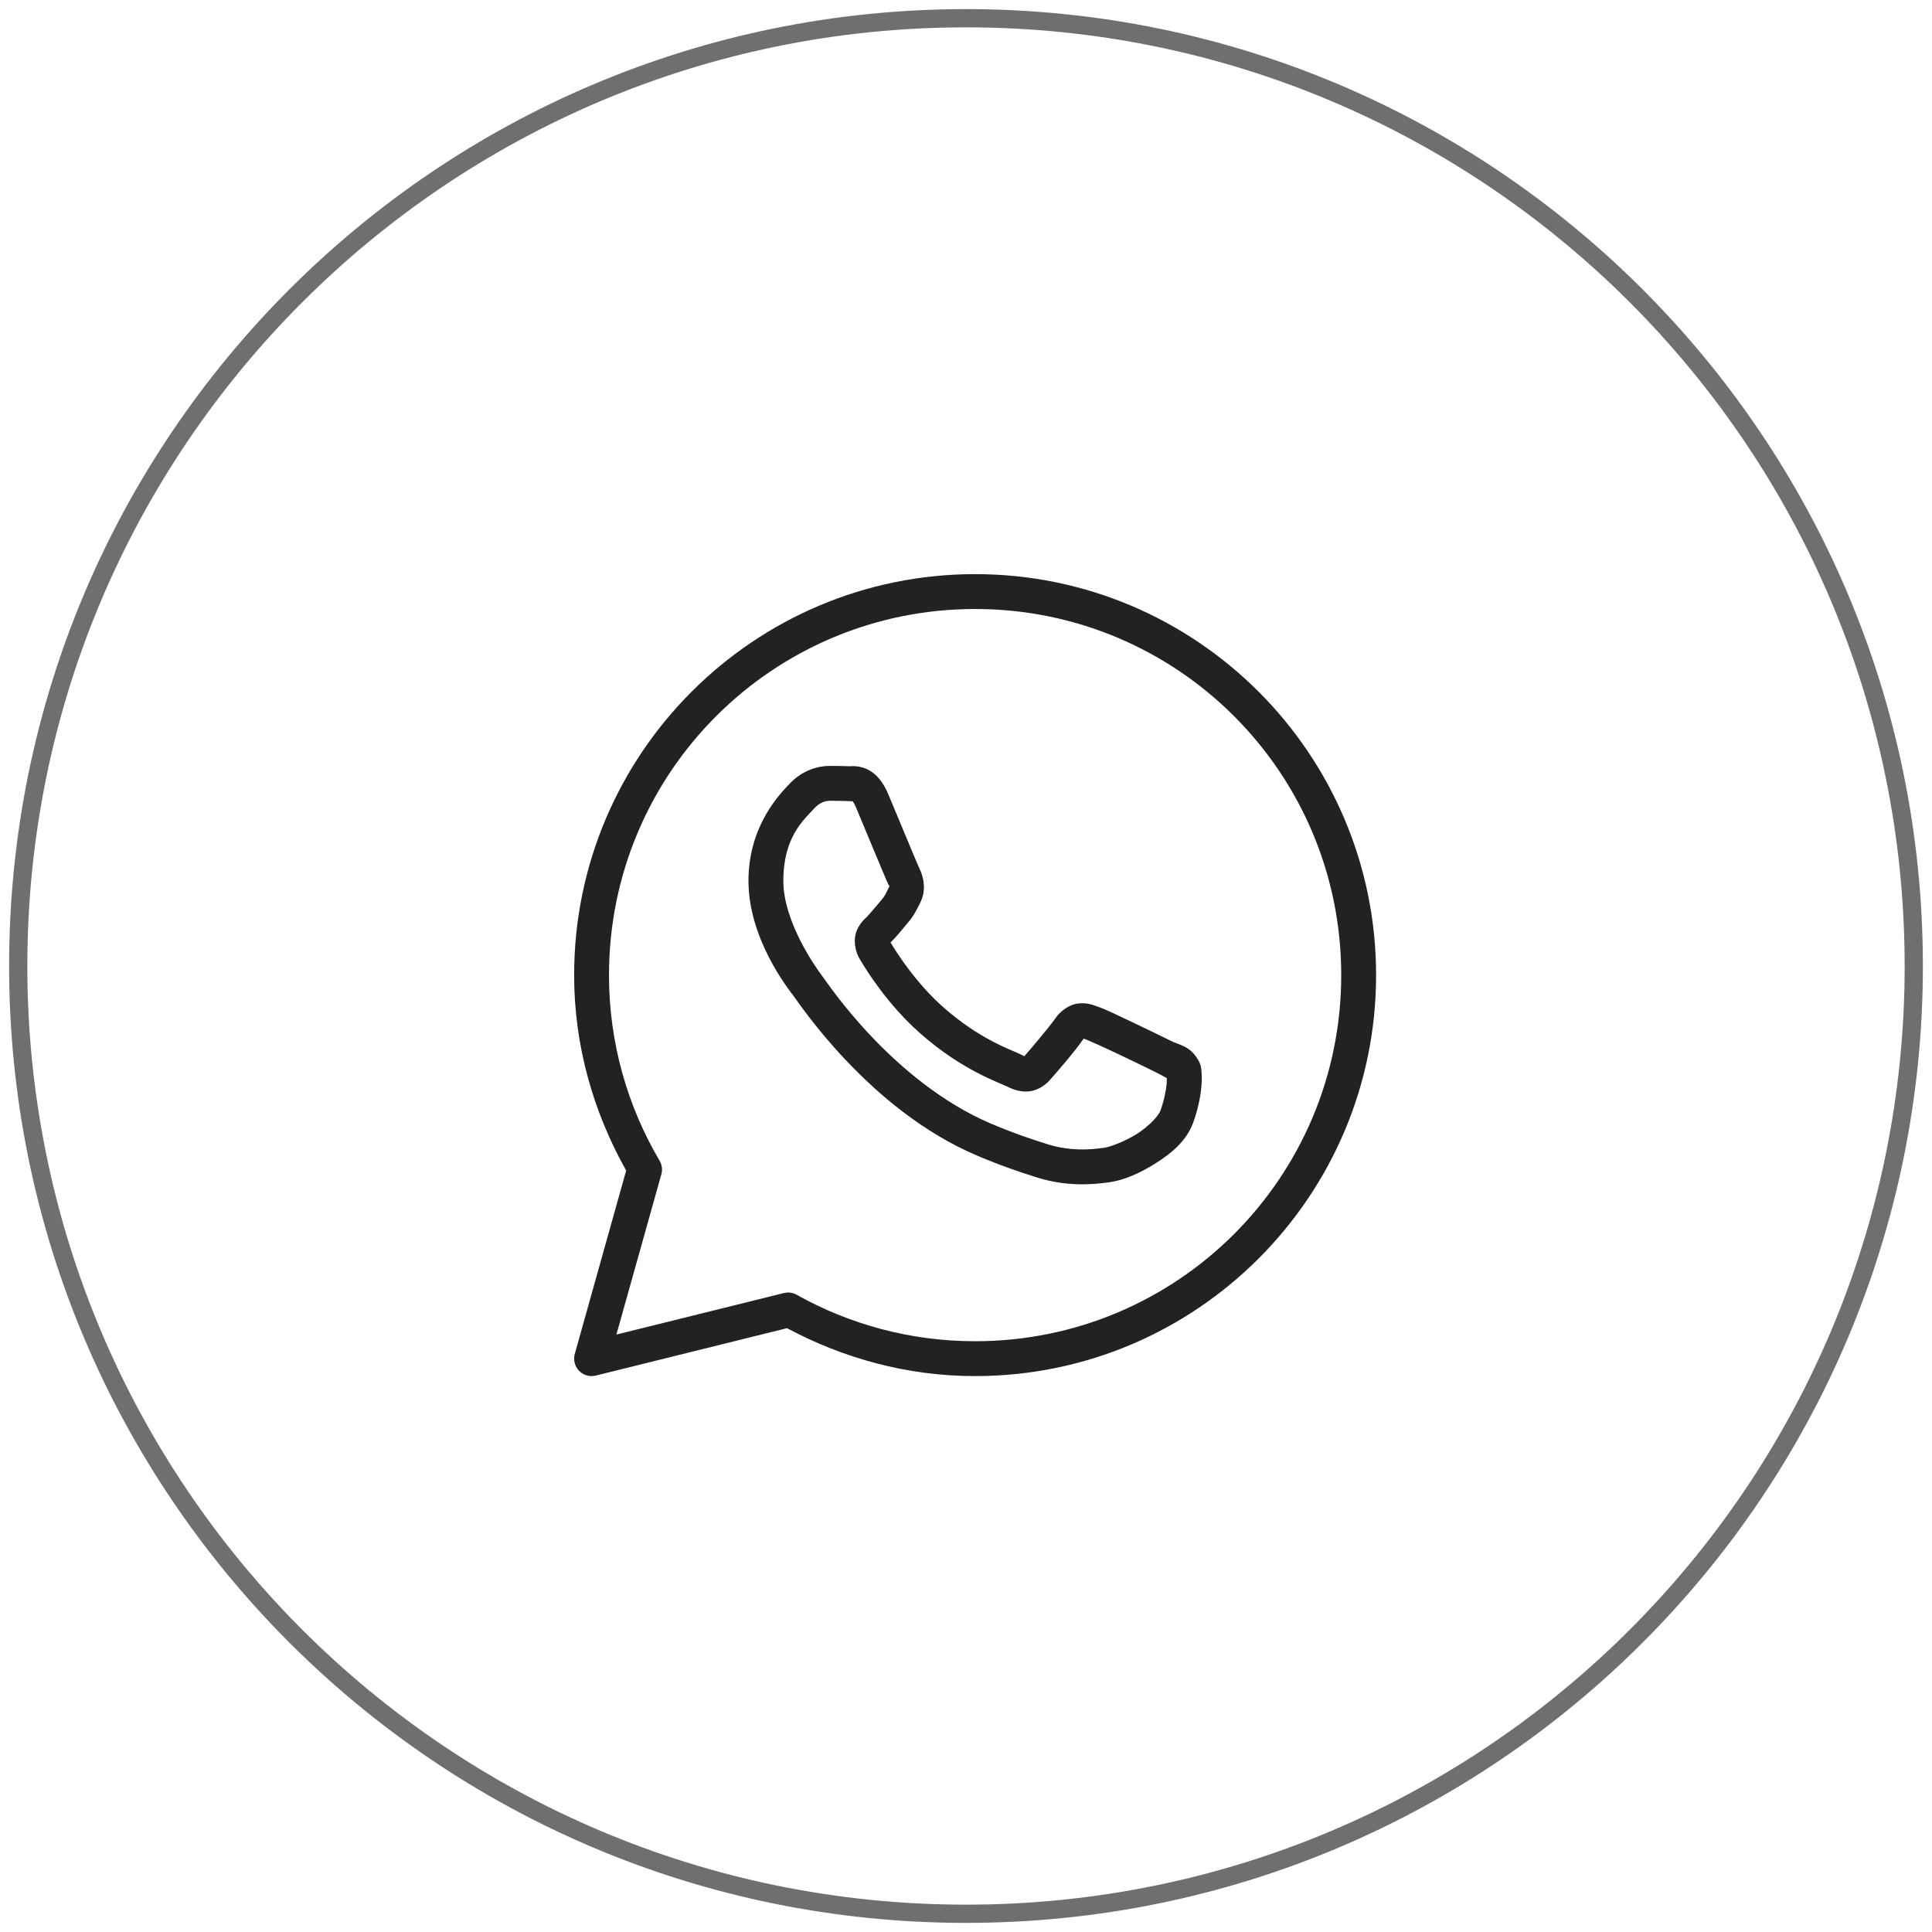
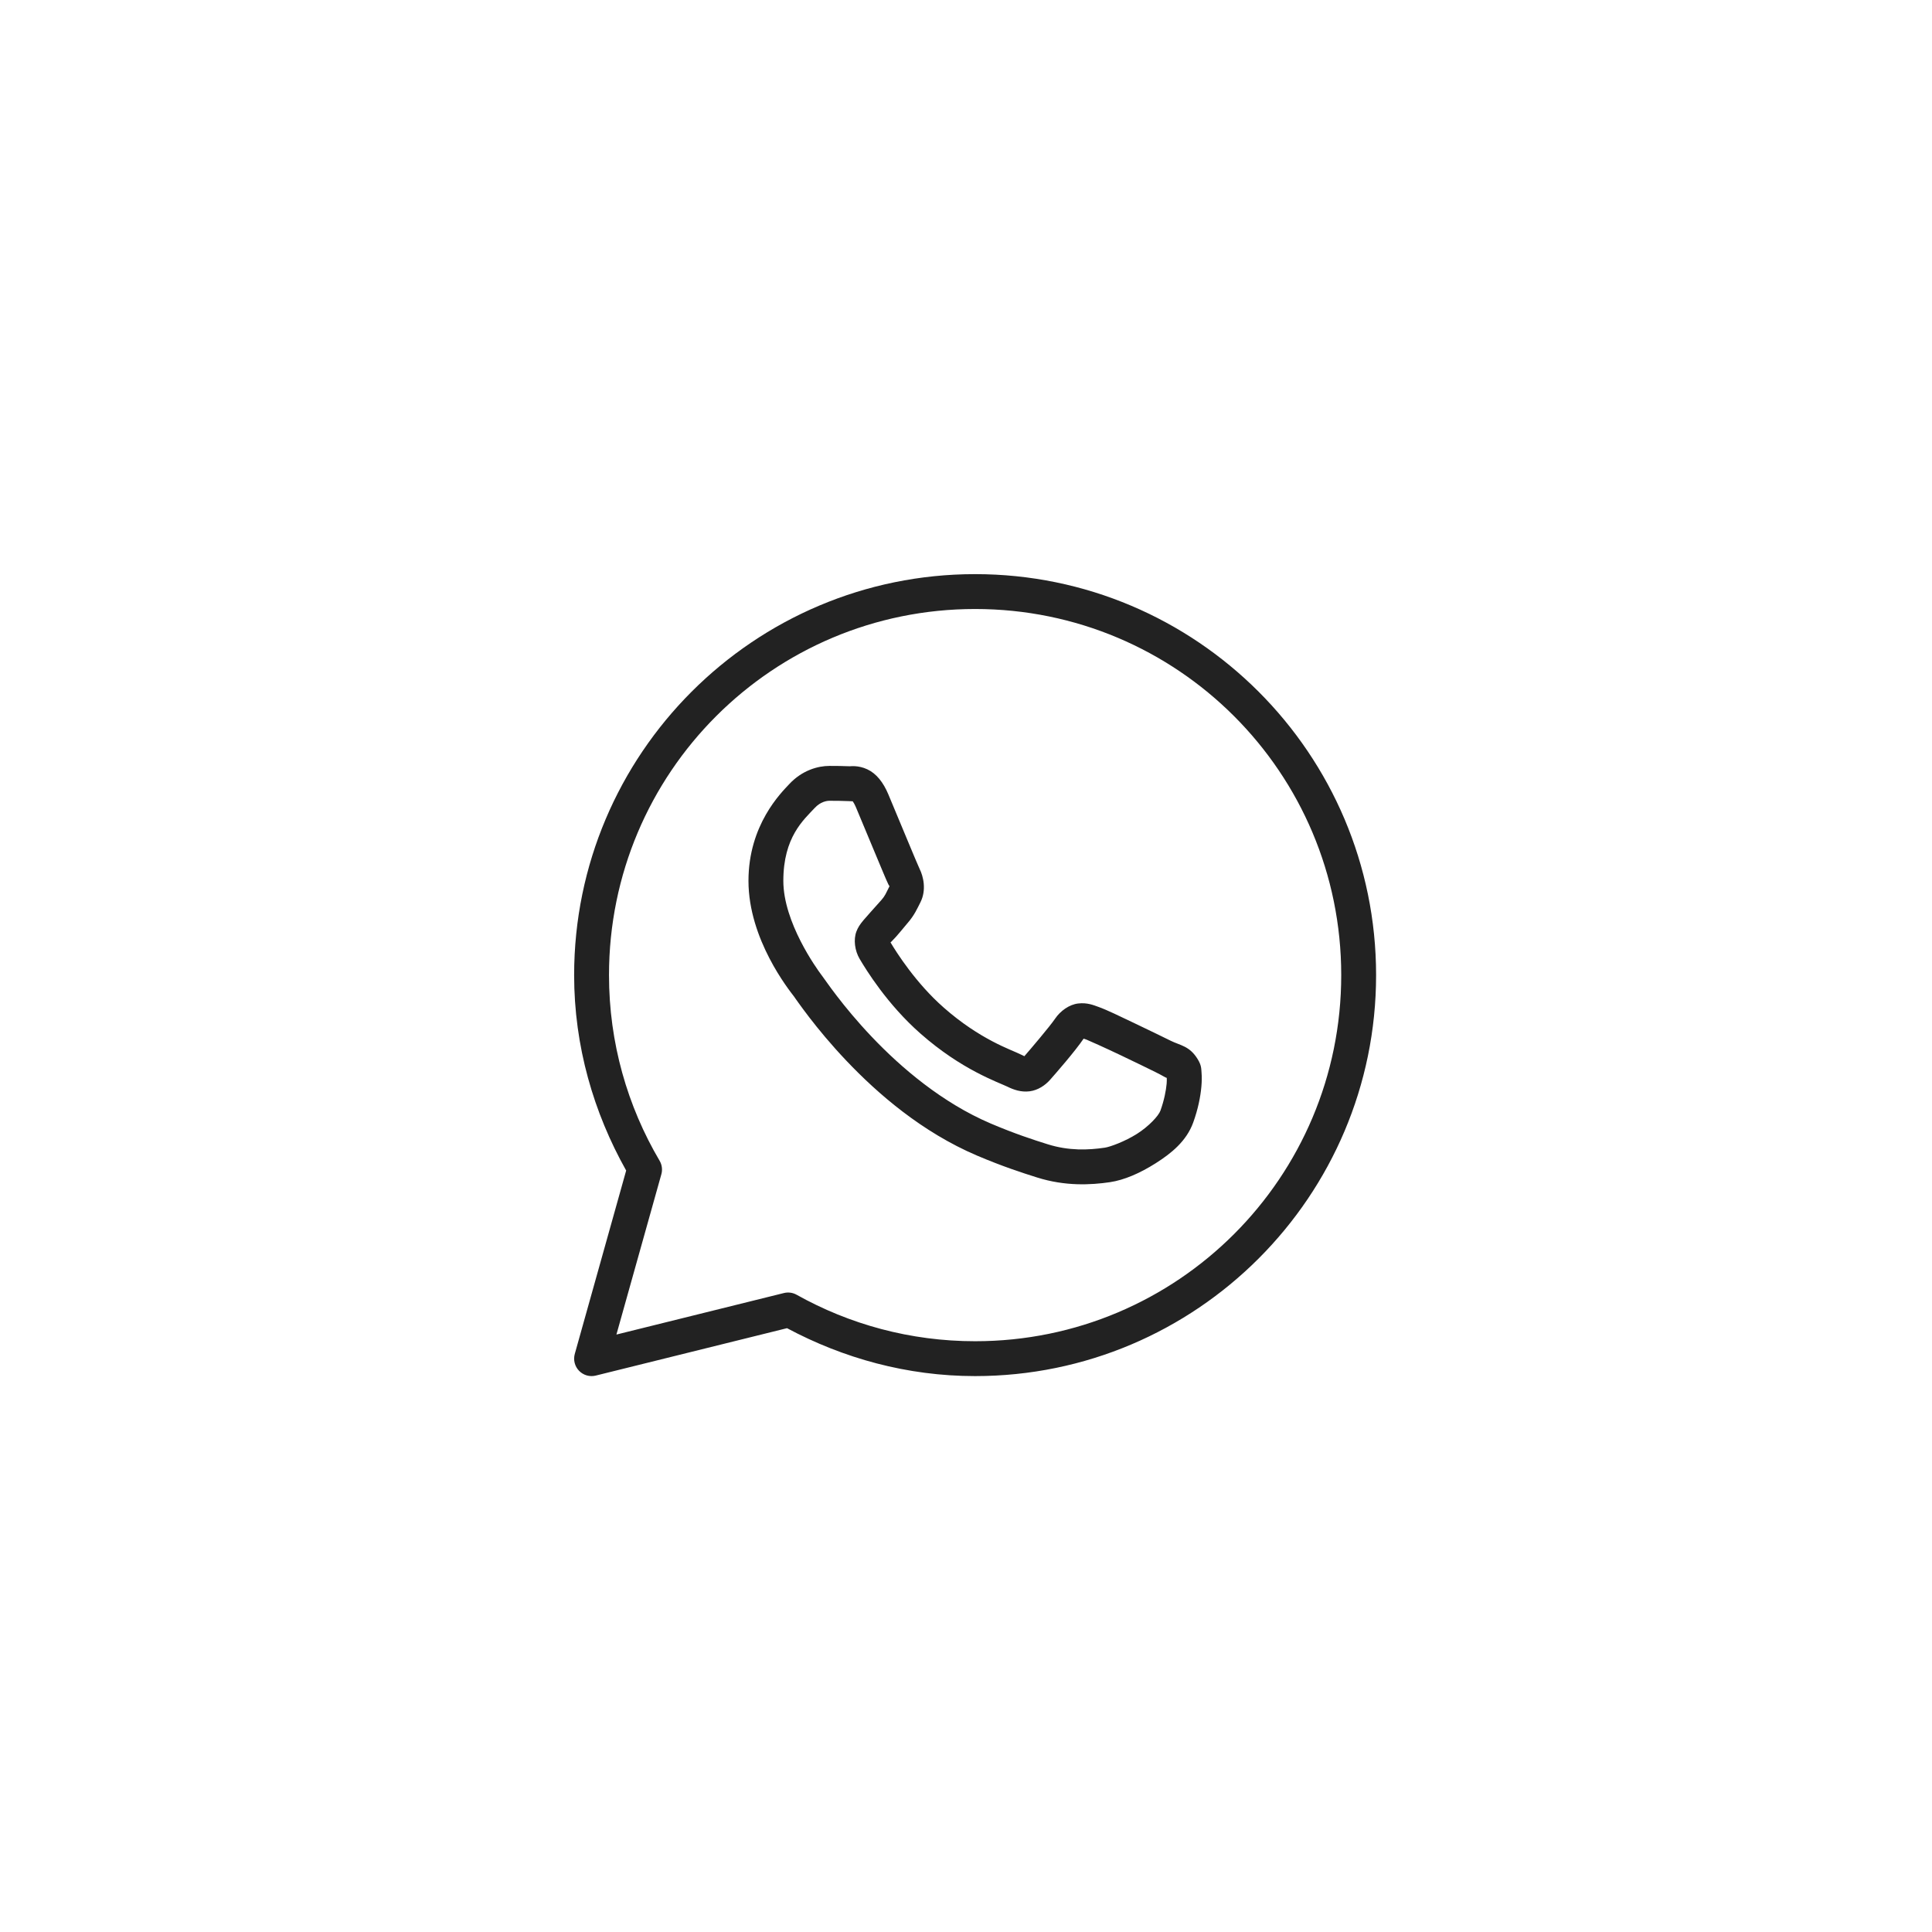
<svg xmlns="http://www.w3.org/2000/svg" width="106" height="106" viewBox="0 0 106 106" fill="none">
-   <path d="M53.5 31.5C41.361 31.5 31.5 41.361 31.5 53.5C31.5 57.402 32.57 61.043 34.355 64.222L31.535 74.286C31.491 74.447 31.488 74.617 31.53 74.779C31.571 74.941 31.654 75.089 31.77 75.209C31.887 75.329 32.032 75.417 32.193 75.463C32.354 75.509 32.524 75.512 32.686 75.472L43.18 72.871C46.264 74.518 49.763 75.5 53.5 75.5C65.639 75.5 75.5 65.639 75.5 53.5C75.5 41.361 65.639 31.5 53.5 31.5ZM53.5 33.413C64.605 33.413 73.587 42.395 73.587 53.5C73.587 64.605 64.605 73.587 53.5 73.587C49.94 73.587 46.605 72.659 43.707 71.037C43.495 70.918 43.246 70.885 43.01 70.943L33.82 73.221L36.285 64.429C36.32 64.305 36.33 64.175 36.313 64.047C36.297 63.918 36.255 63.795 36.189 63.684C34.428 60.697 33.413 57.221 33.413 53.5C33.413 42.395 42.395 33.413 53.5 33.413ZM45.506 42.022C44.893 42.022 44.017 42.25 43.298 43.025C42.866 43.49 41.065 45.245 41.065 48.329C41.065 51.544 43.295 54.319 43.565 54.675H43.567V54.677C43.541 54.643 43.909 55.176 44.4 55.815C44.891 56.453 45.578 57.292 46.44 58.2C48.165 60.017 50.59 62.116 53.601 63.4C54.987 63.99 56.081 64.346 56.91 64.606C58.445 65.089 59.844 65.015 60.894 64.861C61.681 64.745 62.546 64.367 63.401 63.826C64.257 63.284 65.096 62.611 65.466 61.587C65.731 60.854 65.865 60.176 65.914 59.618C65.939 59.34 65.942 59.093 65.924 58.865C65.905 58.638 65.925 58.463 65.713 58.114C65.267 57.383 64.763 57.364 64.237 57.104C63.944 56.959 63.112 56.553 62.277 56.155C61.443 55.757 60.721 55.405 60.276 55.247C59.995 55.146 59.652 55 59.157 55.056C58.662 55.112 58.173 55.469 57.888 55.891C57.619 56.291 56.532 57.573 56.201 57.95C56.197 57.947 56.226 57.961 56.095 57.896C55.685 57.693 55.185 57.521 54.443 57.13C53.702 56.739 52.775 56.162 51.761 55.267V55.266C50.251 53.936 49.193 52.267 48.859 51.706C48.882 51.68 48.857 51.712 48.904 51.665L48.906 51.664C49.247 51.328 49.549 50.926 49.805 50.632C50.167 50.215 50.327 49.847 50.5 49.504C50.845 48.819 50.653 48.066 50.453 47.669V47.667C50.467 47.695 50.345 47.426 50.214 47.116C50.082 46.806 49.915 46.403 49.736 45.973C49.377 45.114 48.978 44.15 48.74 43.585V43.584C48.46 42.919 48.081 42.44 47.585 42.209C47.09 41.977 46.652 42.043 46.634 42.042H46.633C46.279 42.026 45.891 42.022 45.506 42.022ZM45.506 43.935C45.875 43.935 46.238 43.939 46.543 43.953C46.856 43.969 46.837 43.97 46.776 43.942C46.715 43.914 46.798 43.904 46.976 44.327C47.209 44.88 47.611 45.847 47.97 46.709C48.15 47.14 48.318 47.544 48.452 47.862C48.586 48.179 48.659 48.356 48.743 48.525V48.527L48.745 48.529C48.828 48.692 48.821 48.587 48.792 48.645C48.59 49.045 48.563 49.144 48.359 49.379C48.048 49.737 47.731 50.136 47.563 50.302C47.416 50.446 47.151 50.671 46.986 51.111C46.82 51.551 46.897 52.156 47.163 52.607C47.517 53.208 48.683 55.106 50.496 56.702C51.637 57.708 52.701 58.374 53.55 58.822C54.4 59.271 55.092 59.532 55.247 59.609C55.614 59.791 56.016 59.932 56.483 59.876C56.951 59.82 57.354 59.537 57.61 59.247L57.612 59.245C57.953 58.858 58.967 57.7 59.454 56.986C59.475 56.993 59.468 56.988 59.63 57.046V57.048H59.632C59.705 57.074 60.63 57.488 61.455 57.881C62.279 58.274 63.116 58.682 63.388 58.817C63.781 59.011 63.966 59.138 64.014 59.138C64.017 59.222 64.021 59.314 64.009 59.452C63.975 59.836 63.872 60.368 63.667 60.937C63.566 61.216 63.041 61.791 62.38 62.21C61.718 62.628 60.912 62.924 60.614 62.968C59.717 63.1 58.653 63.148 57.483 62.781C56.672 62.527 55.661 62.197 54.352 61.64C51.697 60.507 49.44 58.581 47.828 56.883C47.022 56.035 46.376 55.245 45.917 54.647C45.458 54.051 45.258 53.74 45.091 53.521L45.089 53.519C44.793 53.127 42.978 50.603 42.978 48.329C42.978 45.922 44.096 44.979 44.701 44.327C45.018 43.985 45.365 43.935 45.506 43.935Z" fill="#222222" />
-   <path d="M53 105C81.719 105 105 81.719 105 53C105 24.281 81.719 1 53 1C24.281 1 1 24.281 1 53C1 81.719 24.281 105 53 105Z" stroke="#222222" stroke-opacity="0.65" />
+   <path d="M53.5 31.5C41.361 31.5 31.5 41.361 31.5 53.5C31.5 57.402 32.57 61.043 34.355 64.222L31.535 74.286C31.491 74.447 31.488 74.617 31.53 74.779C31.571 74.941 31.654 75.089 31.77 75.209C31.887 75.329 32.032 75.417 32.193 75.463C32.354 75.509 32.524 75.512 32.686 75.472L43.18 72.871C46.264 74.518 49.763 75.5 53.5 75.5C65.639 75.5 75.5 65.639 75.5 53.5C75.5 41.361 65.639 31.5 53.5 31.5ZM53.5 33.413C64.605 33.413 73.587 42.395 73.587 53.5C73.587 64.605 64.605 73.587 53.5 73.587C49.94 73.587 46.605 72.659 43.707 71.037C43.495 70.918 43.246 70.885 43.01 70.943L33.82 73.221L36.285 64.429C36.32 64.305 36.33 64.175 36.313 64.047C36.297 63.918 36.255 63.795 36.189 63.684C34.428 60.697 33.413 57.221 33.413 53.5C33.413 42.395 42.395 33.413 53.5 33.413ZM45.506 42.022C44.893 42.022 44.017 42.25 43.298 43.025C42.866 43.49 41.065 45.245 41.065 48.329C41.065 51.544 43.295 54.319 43.565 54.675H43.567V54.677C43.541 54.643 43.909 55.176 44.4 55.815C44.891 56.453 45.578 57.292 46.44 58.2C48.165 60.017 50.59 62.116 53.601 63.4C54.987 63.99 56.081 64.346 56.91 64.606C58.445 65.089 59.844 65.015 60.894 64.861C61.681 64.745 62.546 64.367 63.401 63.826C64.257 63.284 65.096 62.611 65.466 61.587C65.731 60.854 65.865 60.176 65.914 59.618C65.939 59.34 65.942 59.093 65.924 58.865C65.905 58.638 65.925 58.463 65.713 58.114C65.267 57.383 64.763 57.364 64.237 57.104C63.944 56.959 63.112 56.553 62.277 56.155C61.443 55.757 60.721 55.405 60.276 55.247C59.995 55.146 59.652 55 59.157 55.056C58.662 55.112 58.173 55.469 57.888 55.891C57.619 56.291 56.532 57.573 56.201 57.95C56.197 57.947 56.226 57.961 56.095 57.896C55.685 57.693 55.185 57.521 54.443 57.13C53.702 56.739 52.775 56.162 51.761 55.267V55.266C50.251 53.936 49.193 52.267 48.859 51.706C48.882 51.68 48.857 51.712 48.904 51.665L48.906 51.664C49.247 51.328 49.549 50.926 49.805 50.632C50.167 50.215 50.327 49.847 50.5 49.504C50.845 48.819 50.653 48.066 50.453 47.669V47.667C50.467 47.695 50.345 47.426 50.214 47.116C50.082 46.806 49.915 46.403 49.736 45.973C49.377 45.114 48.978 44.15 48.74 43.585V43.584C48.46 42.919 48.081 42.44 47.585 42.209C47.09 41.977 46.652 42.043 46.634 42.042H46.633C46.279 42.026 45.891 42.022 45.506 42.022ZM45.506 43.935C45.875 43.935 46.238 43.939 46.543 43.953C46.856 43.969 46.837 43.97 46.776 43.942C46.715 43.914 46.798 43.904 46.976 44.327C47.209 44.88 47.611 45.847 47.97 46.709C48.15 47.14 48.318 47.544 48.452 47.862C48.586 48.179 48.659 48.356 48.743 48.525V48.527L48.745 48.529C48.828 48.692 48.821 48.587 48.792 48.645C48.59 49.045 48.563 49.144 48.359 49.379C47.416 50.446 47.151 50.671 46.986 51.111C46.82 51.551 46.897 52.156 47.163 52.607C47.517 53.208 48.683 55.106 50.496 56.702C51.637 57.708 52.701 58.374 53.55 58.822C54.4 59.271 55.092 59.532 55.247 59.609C55.614 59.791 56.016 59.932 56.483 59.876C56.951 59.82 57.354 59.537 57.61 59.247L57.612 59.245C57.953 58.858 58.967 57.7 59.454 56.986C59.475 56.993 59.468 56.988 59.63 57.046V57.048H59.632C59.705 57.074 60.63 57.488 61.455 57.881C62.279 58.274 63.116 58.682 63.388 58.817C63.781 59.011 63.966 59.138 64.014 59.138C64.017 59.222 64.021 59.314 64.009 59.452C63.975 59.836 63.872 60.368 63.667 60.937C63.566 61.216 63.041 61.791 62.38 62.21C61.718 62.628 60.912 62.924 60.614 62.968C59.717 63.1 58.653 63.148 57.483 62.781C56.672 62.527 55.661 62.197 54.352 61.64C51.697 60.507 49.44 58.581 47.828 56.883C47.022 56.035 46.376 55.245 45.917 54.647C45.458 54.051 45.258 53.74 45.091 53.521L45.089 53.519C44.793 53.127 42.978 50.603 42.978 48.329C42.978 45.922 44.096 44.979 44.701 44.327C45.018 43.985 45.365 43.935 45.506 43.935Z" fill="#222222" />
</svg>